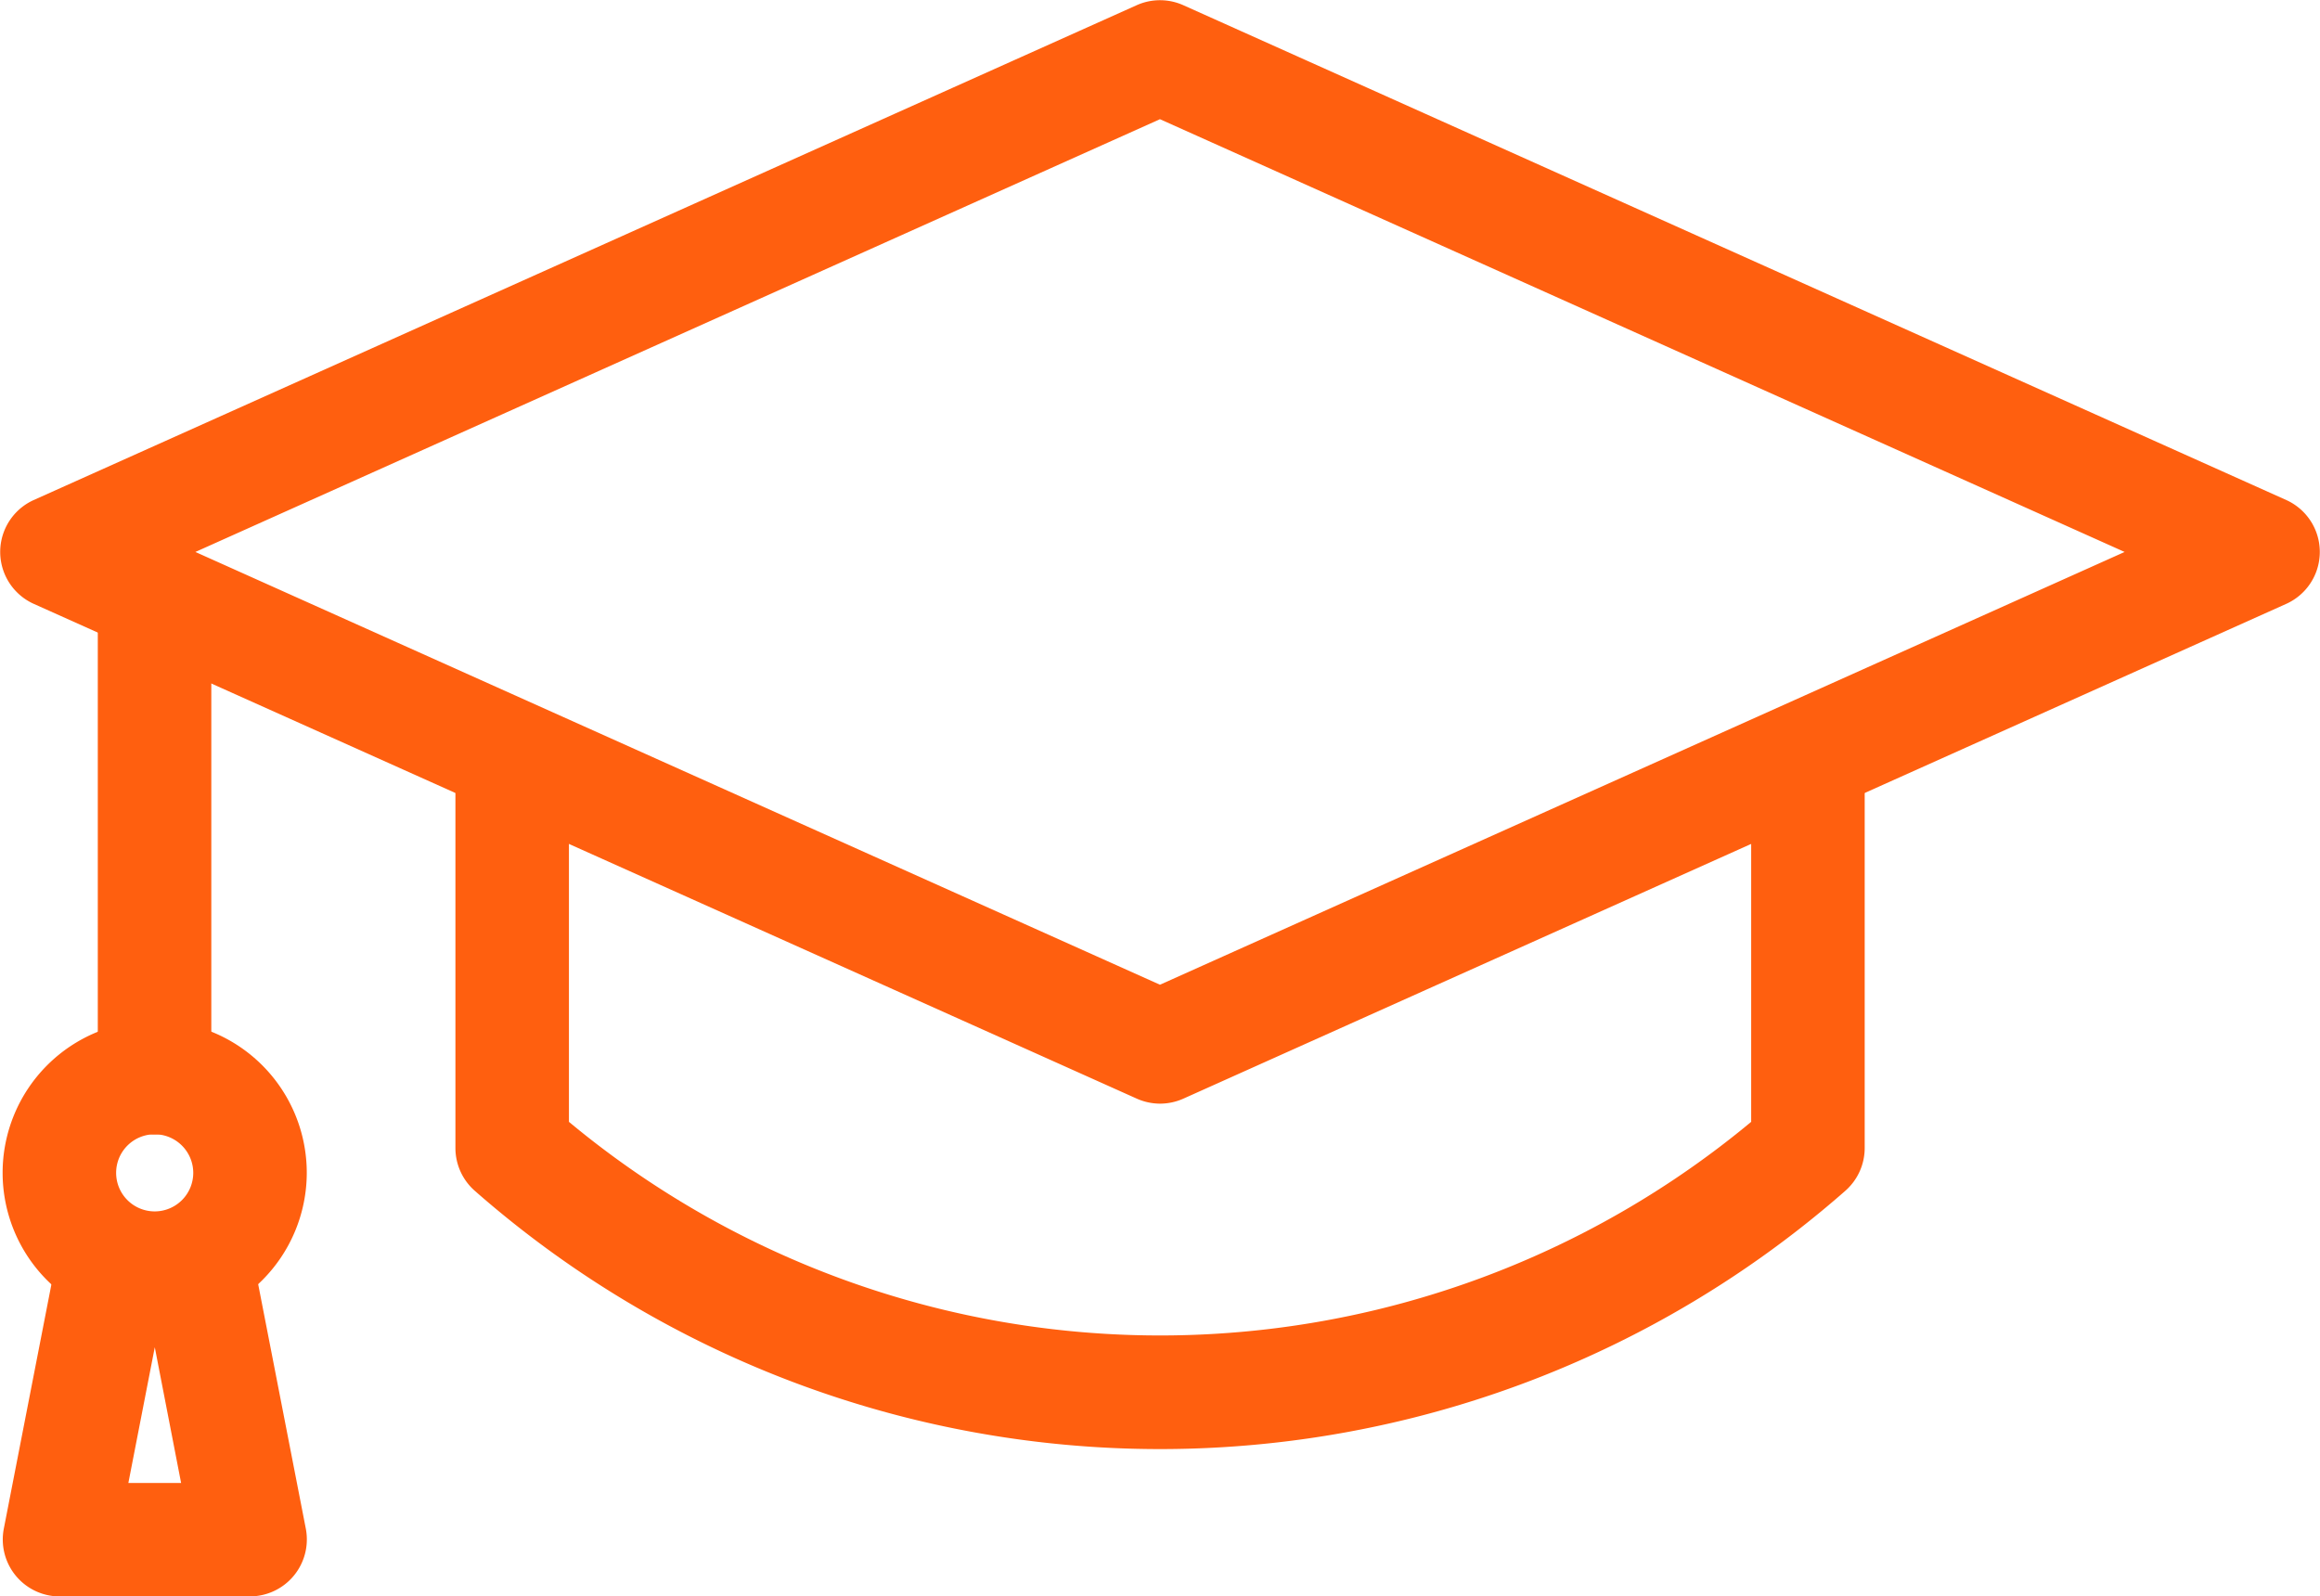
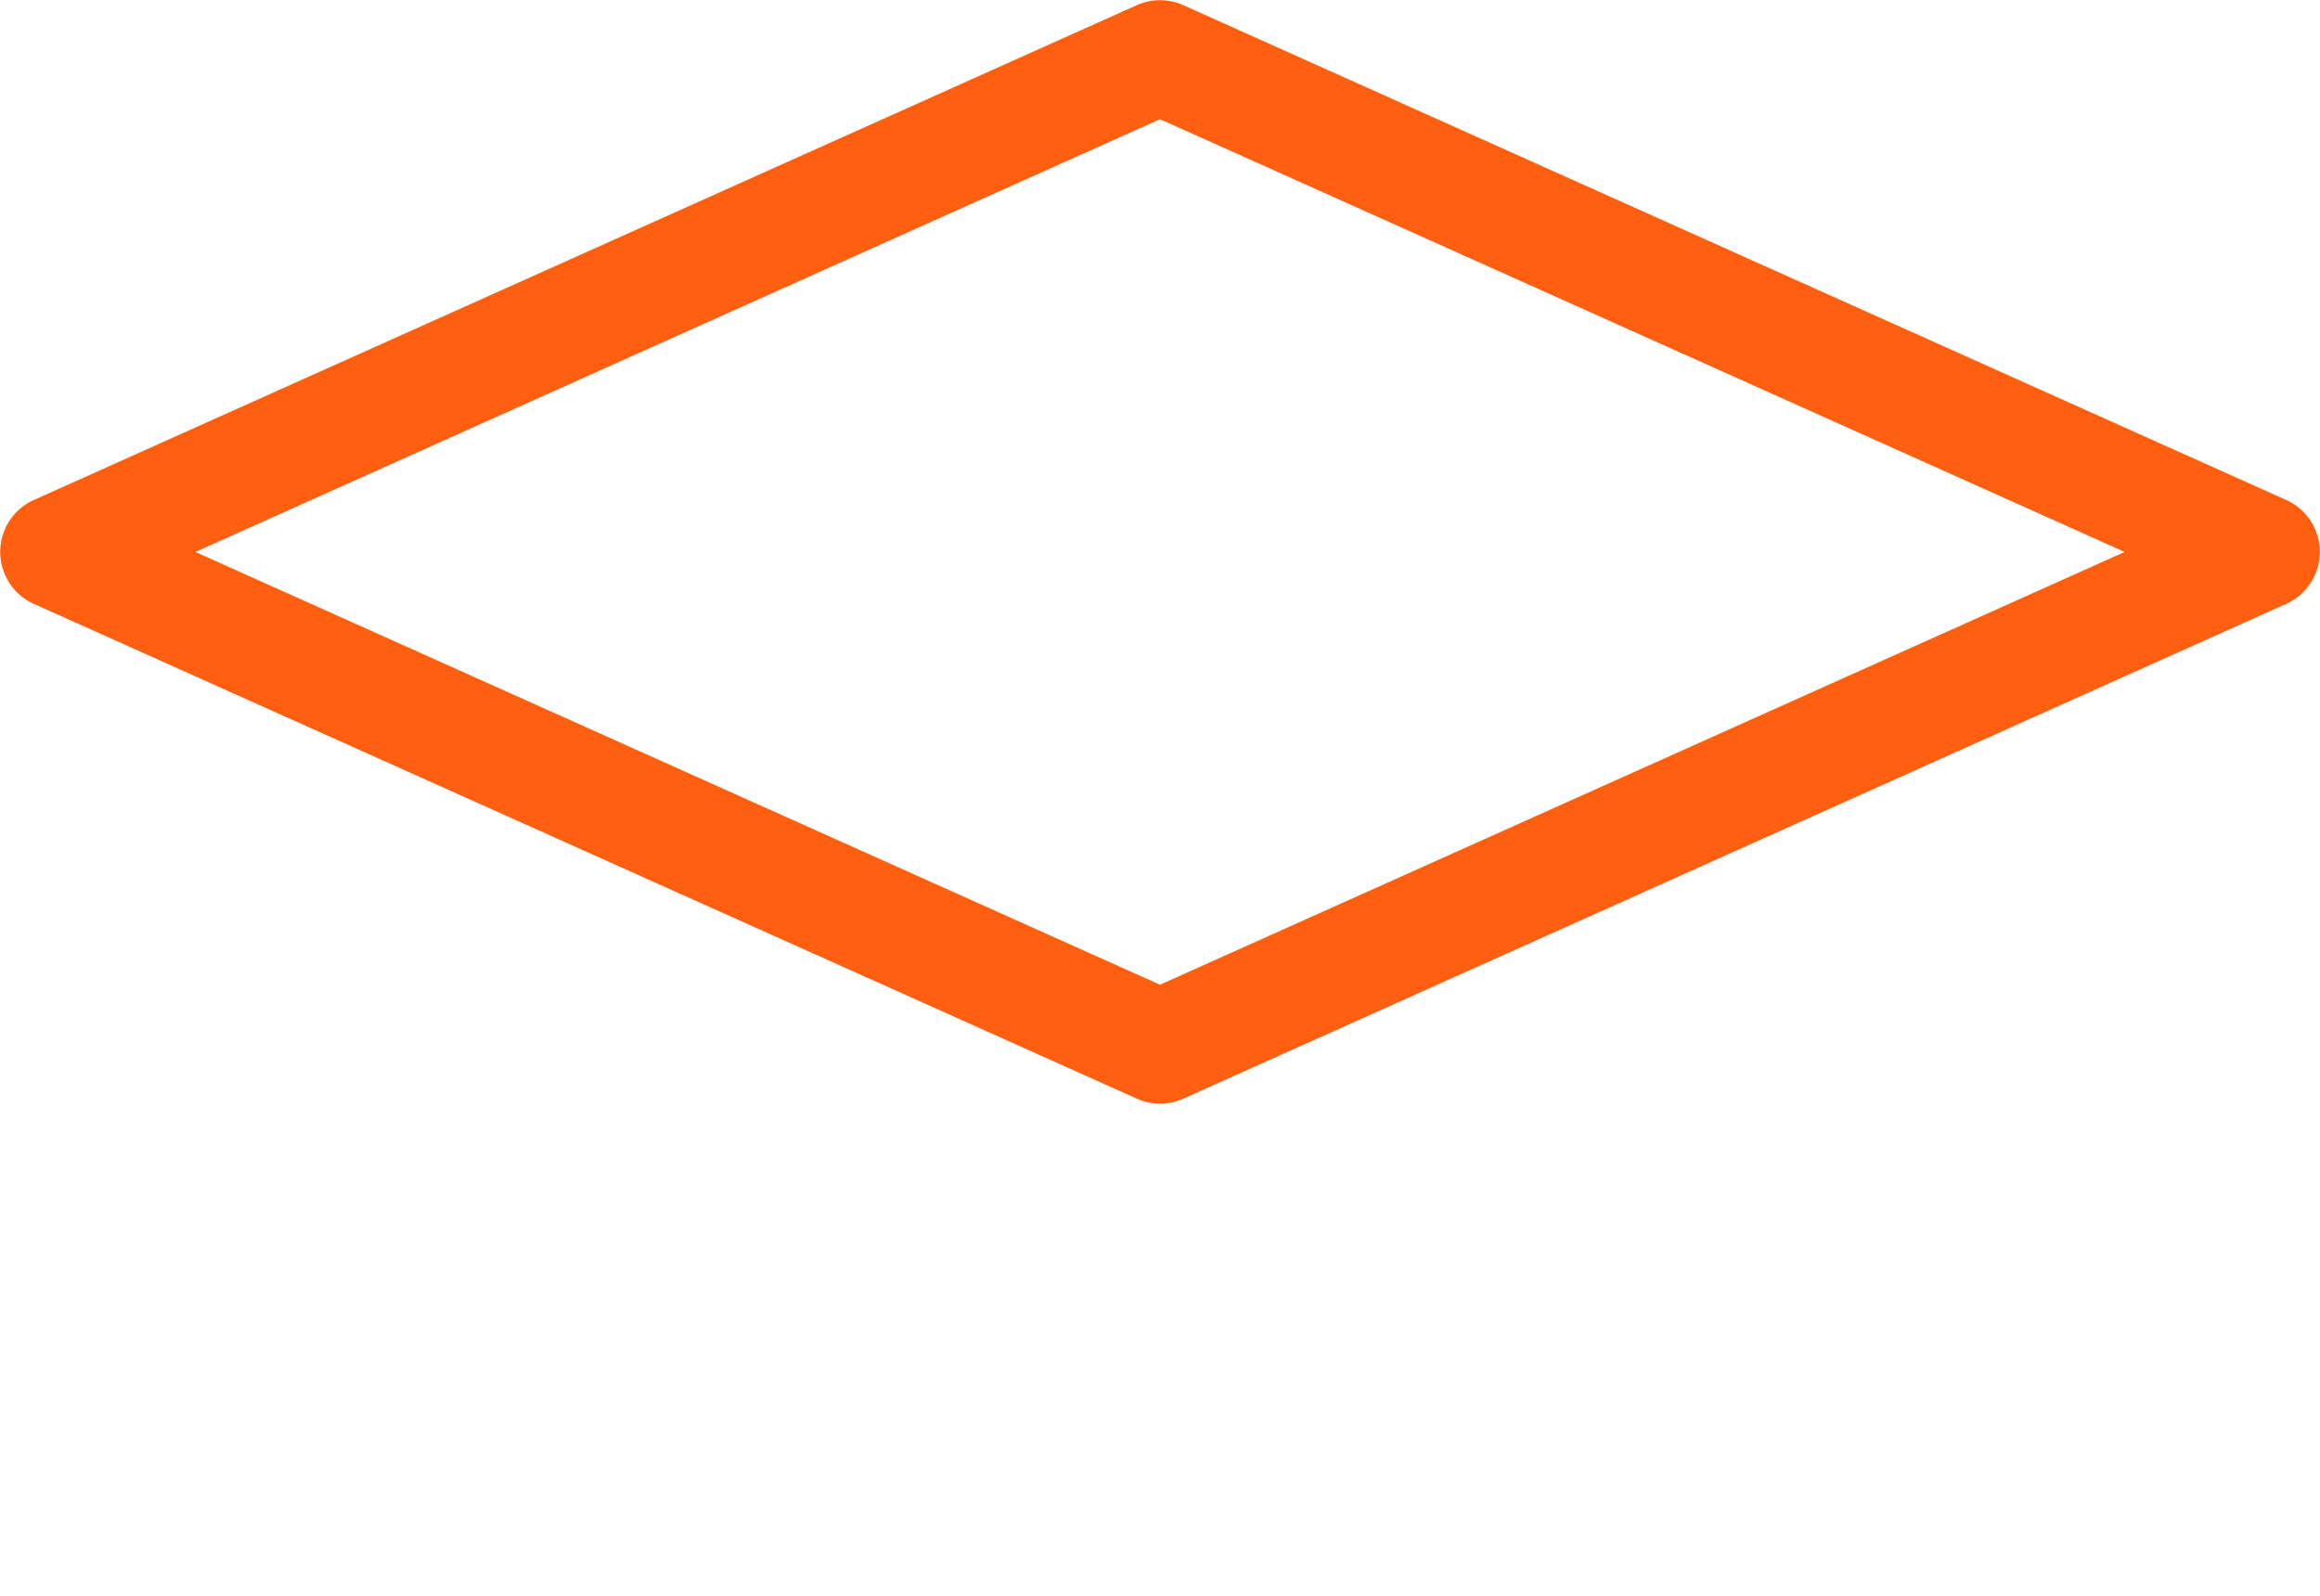
<svg xmlns="http://www.w3.org/2000/svg" width="40.733" height="28.032" viewBox="0 0 40.733 28.032">
  <g id="Gruppe_493" data-name="Gruppe 493" transform="translate(13179.5 10382.504)">
-     <path id="Pfad_3223" data-name="Pfad 3223" d="M33.91,16.477c-.254.141-.522.284-.788.426v6.27a16.734,16.734,0,0,1-21.757,0V16.987a3.007,3.007,0,0,1-.993-.385v6.8a.5.5,0,0,0,.168.372,17.727,17.727,0,0,0,23.407,0,.5.5,0,0,0,.168-.372V16.35c-.067.042-.133.087-.205.127" transform="translate(-13181.376 -10385.746)" fill="#ff5f0f" stroke="#ff5f0f" stroke-linecap="round" stroke-linejoin="round" stroke-width="1" />
-     <path id="Pfad_3224" data-name="Pfad 3224" d="M40.53,25.494h0Z" transform="translate(-13188.287 -10387.843)" fill="#ff5f0f" stroke="#ff5f0f" stroke-linecap="round" stroke-linejoin="round" stroke-width="1" />
    <path id="Pfad_3225" data-name="Pfad 3225" d="M19.866,18.375a.505.505,0,0,1-.2-.043L.293,9.641a.5.5,0,0,1,0-.907L19.663.043a.5.5,0,0,1,.407,0L39.44,8.734a.5.5,0,0,1,0,.907L20.07,18.332a.505.505,0,0,1-.2.043M1.709,9.188l18.157,8.147L38.024,9.188,19.866,1.041Z" transform="translate(-13179 -10382)" fill="#ff5f0f" stroke="#ff5f0f" stroke-linecap="round" stroke-linejoin="round" stroke-width="1" />
-     <path id="Pfad_3226" data-name="Pfad 3226" d="M2.729,21.732a.5.5,0,0,1-.5-.5V12.8a.5.5,0,0,1,.993,0v8.435a.5.5,0,0,1-.5.5" transform="translate(-13179.512 -10384.819)" fill="#ff5f0f" stroke="#ff5f0f" stroke-linecap="round" stroke-linejoin="round" stroke-width="1" />
-     <path id="Pfad_3227" data-name="Pfad 3227" d="M2.232,27.586A2.17,2.17,0,1,1,4.4,25.417a2.172,2.172,0,0,1-2.17,2.169m0-3.346a1.177,1.177,0,1,0,1.177,1.177A1.178,1.178,0,0,0,2.232,24.24" transform="translate(-13179.014 -10387.327)" fill="#ff5f0f" stroke="#ff5f0f" stroke-linecap="round" stroke-linejoin="round" stroke-width="1" />
-     <path id="Pfad_3228" data-name="Pfad 3228" d="M3.906,33.349H.559a.5.5,0,0,1-.488-.591L1,27.99a.5.5,0,0,1,.974.19l-.813,4.177H3.3L2.49,28.179a.5.5,0,0,1,.974-.19l.929,4.768a.5.5,0,0,1-.487.591" transform="translate(-13179.014 -10388.321)" fill="#ff5f0f" stroke="#ff5f0f" stroke-linecap="round" stroke-linejoin="round" stroke-width="1" />
  </g>
</svg>